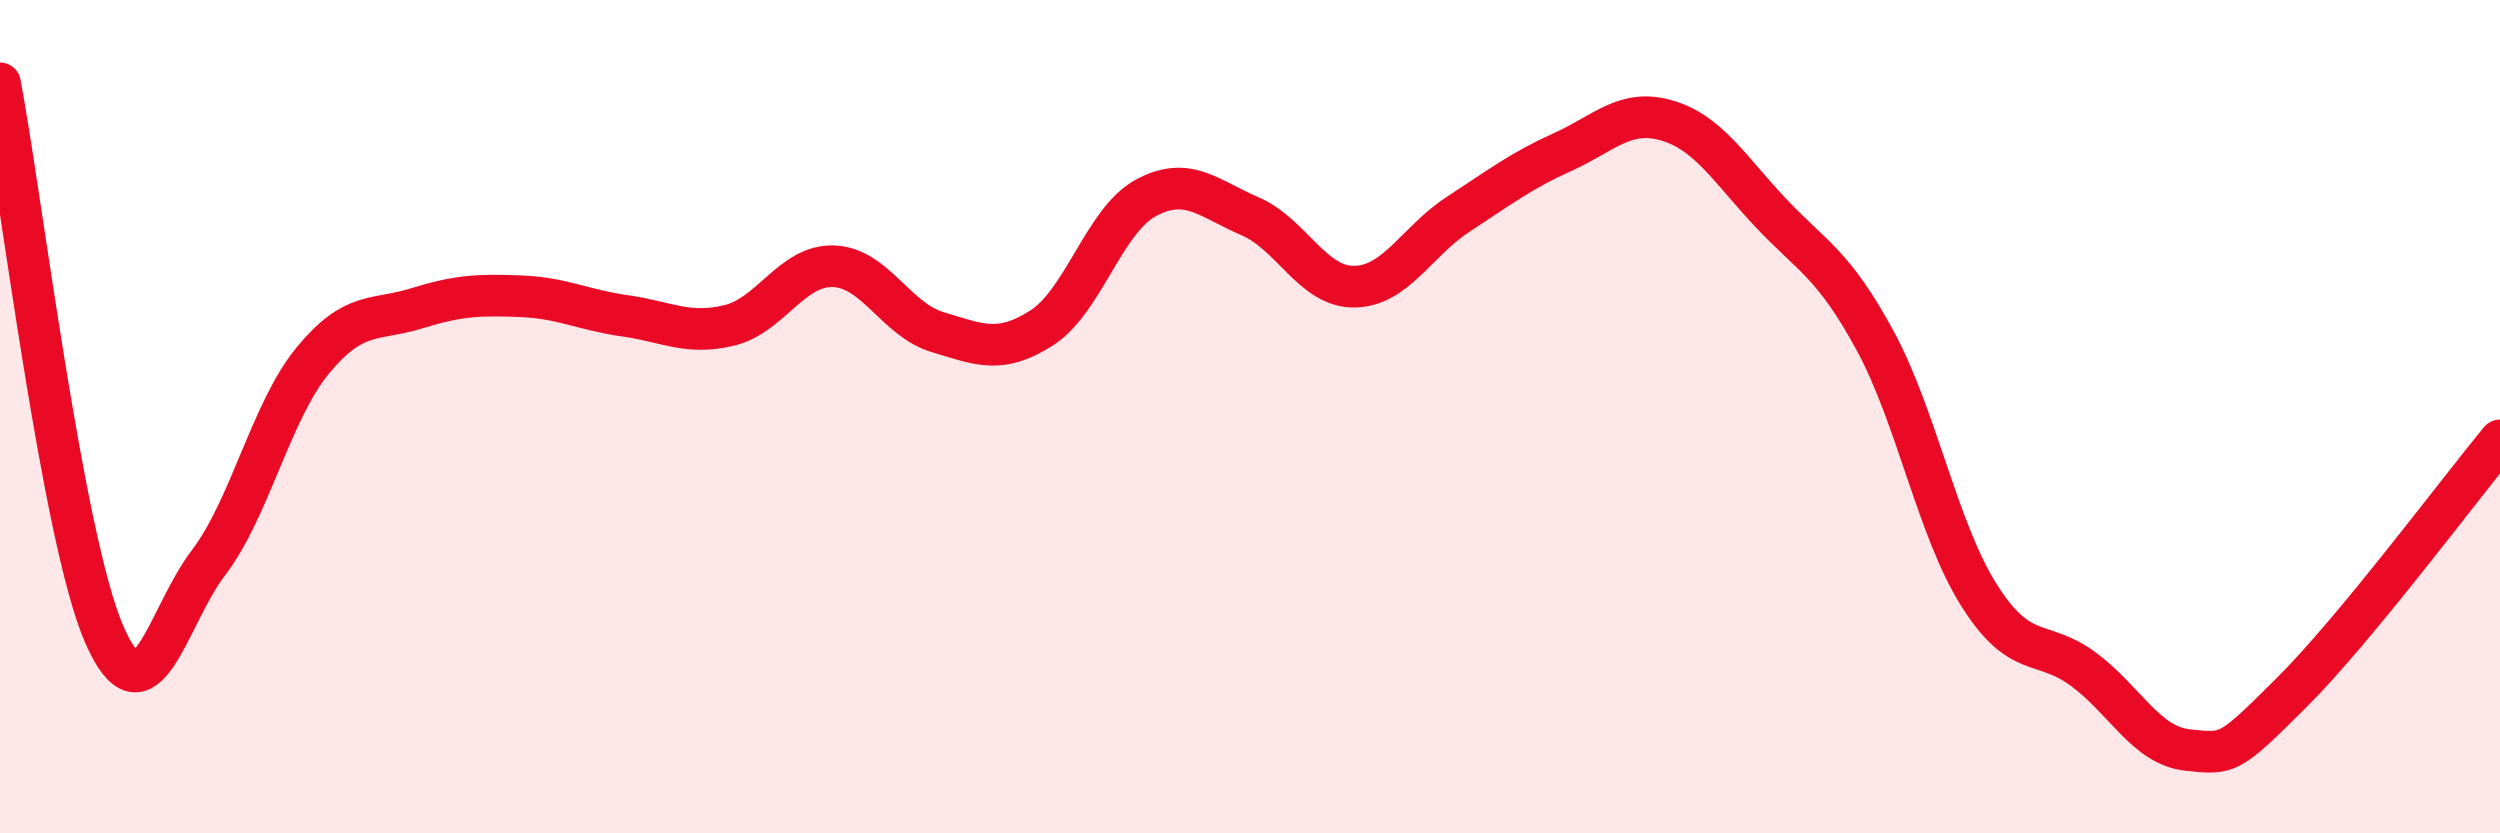
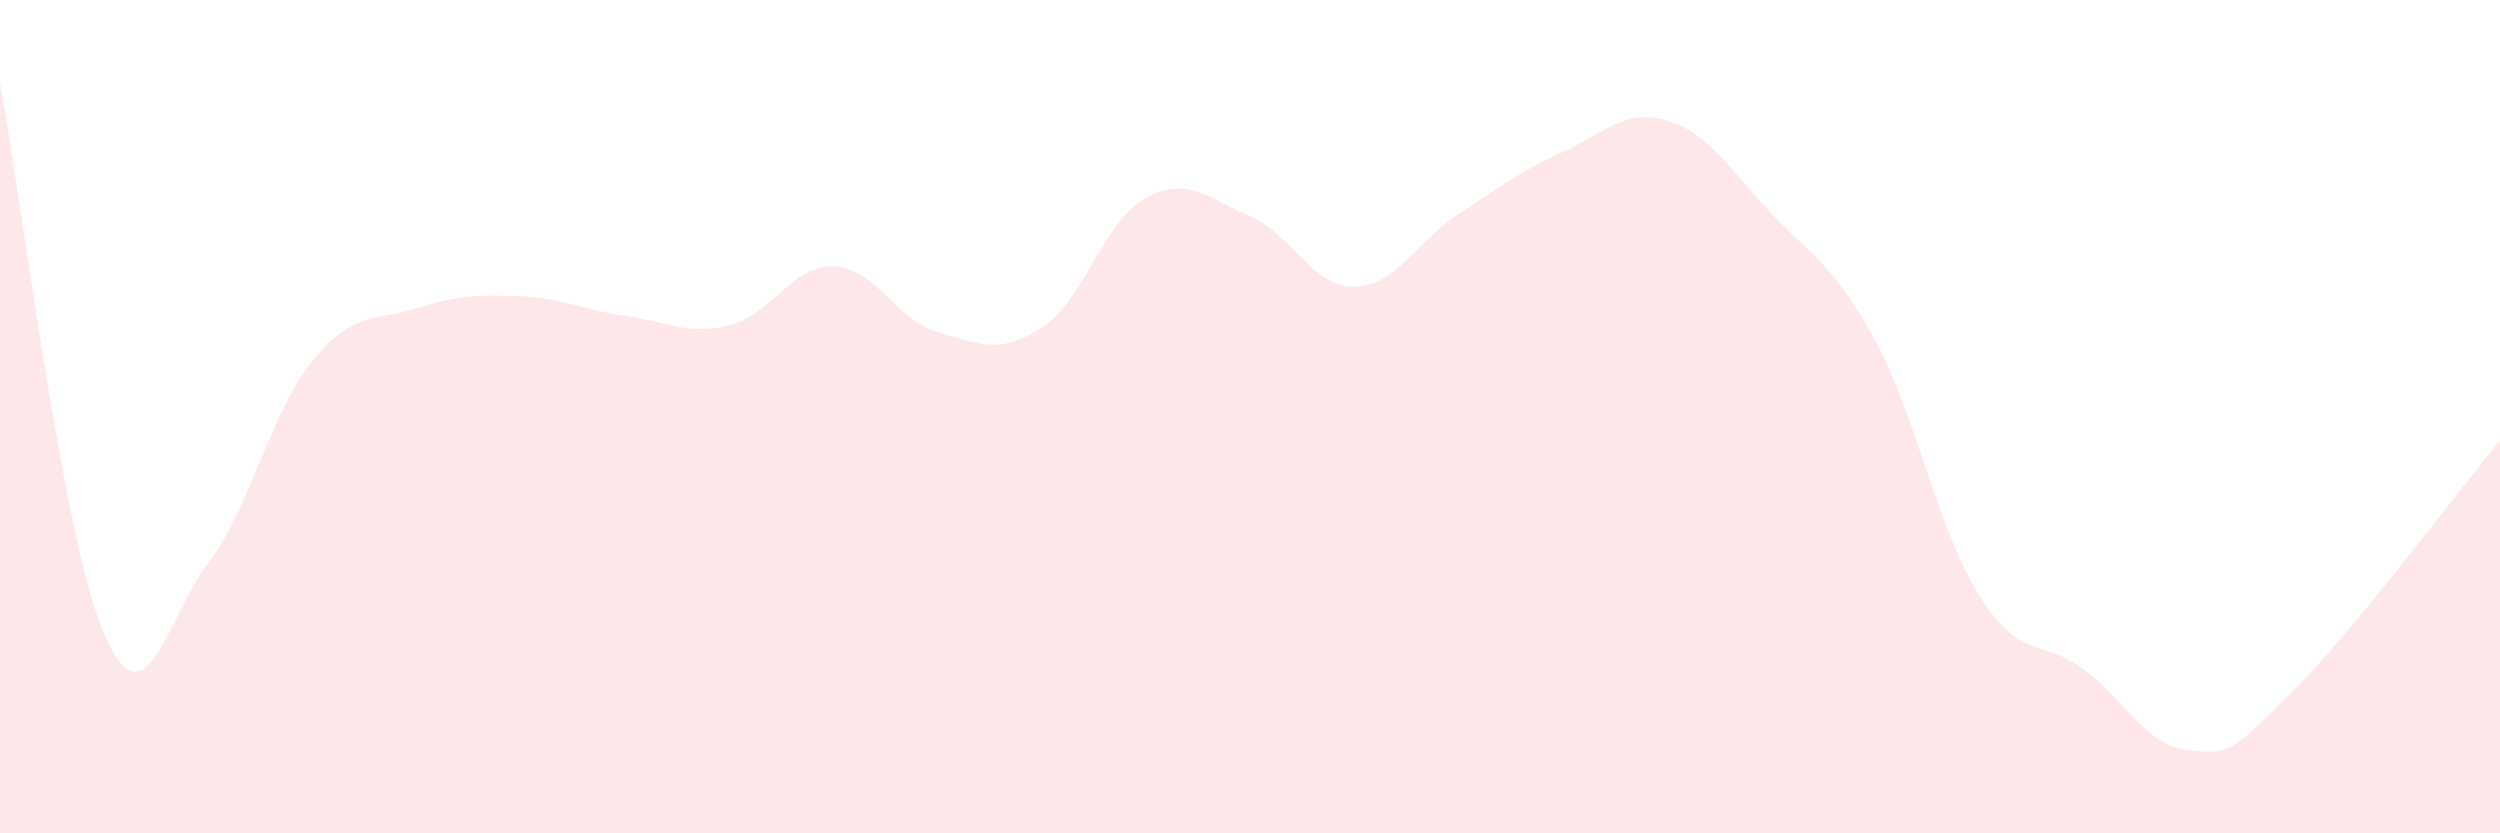
<svg xmlns="http://www.w3.org/2000/svg" width="60" height="20" viewBox="0 0 60 20">
  <path d="M 0,2 C 0.5,4.64 1.5,12.92 2.5,15.22 C 3.5,17.52 4,14.82 5,13.51 C 6,12.2 6.5,9.88 7.5,8.66 C 8.5,7.44 9,7.71 10,7.4 C 11,7.09 11.5,7.07 12.5,7.11 C 13.5,7.15 14,7.44 15,7.58 C 16,7.72 16.5,8.05 17.5,7.81 C 18.5,7.57 19,6.36 20,6.39 C 21,6.42 21.5,7.67 22.5,7.97 C 23.5,8.27 24,8.51 25,7.87 C 26,7.23 26.5,5.29 27.5,4.75 C 28.5,4.21 29,4.76 30,5.19 C 31,5.62 31.5,6.89 32.5,6.88 C 33.5,6.87 34,5.79 35,5.14 C 36,4.49 36.5,4.1 37.5,3.65 C 38.5,3.2 39,2.6 40,2.89 C 41,3.18 41.5,4.05 42.5,5.11 C 43.5,6.17 44,6.33 45,8.17 C 46,10.01 46.5,12.71 47.5,14.29 C 48.5,15.87 49,15.32 50,16.06 C 51,16.8 51.5,17.89 52.5,18 C 53.5,18.11 53.5,18.11 55,16.62 C 56.5,15.13 59,11.78 60,10.57L60 20L0 20Z" fill="#EB0A25" opacity="0.1" stroke-linecap="round" stroke-linejoin="round" />
-   <path d="M 0,2 C 0.5,4.64 1.5,12.92 2.5,15.22 C 3.5,17.52 4,14.82 5,13.51 C 6,12.2 6.5,9.88 7.5,8.66 C 8.5,7.44 9,7.71 10,7.4 C 11,7.09 11.5,7.07 12.5,7.11 C 13.5,7.15 14,7.44 15,7.58 C 16,7.72 16.5,8.05 17.5,7.81 C 18.5,7.57 19,6.36 20,6.39 C 21,6.42 21.5,7.67 22.5,7.97 C 23.5,8.27 24,8.51 25,7.87 C 26,7.23 26.5,5.29 27.5,4.75 C 28.5,4.21 29,4.76 30,5.19 C 31,5.62 31.5,6.89 32.5,6.88 C 33.5,6.87 34,5.79 35,5.14 C 36,4.49 36.5,4.1 37.5,3.65 C 38.5,3.2 39,2.6 40,2.89 C 41,3.18 41.5,4.05 42.5,5.11 C 43.5,6.17 44,6.33 45,8.17 C 46,10.01 46.5,12.71 47.5,14.29 C 48.5,15.87 49,15.32 50,16.06 C 51,16.8 51.5,17.89 52.5,18 C 53.5,18.11 53.5,18.11 55,16.62 C 56.5,15.13 59,11.78 60,10.57" stroke="#EB0A25" stroke-width="1" fill="none" stroke-linecap="round" stroke-linejoin="round" />
</svg>